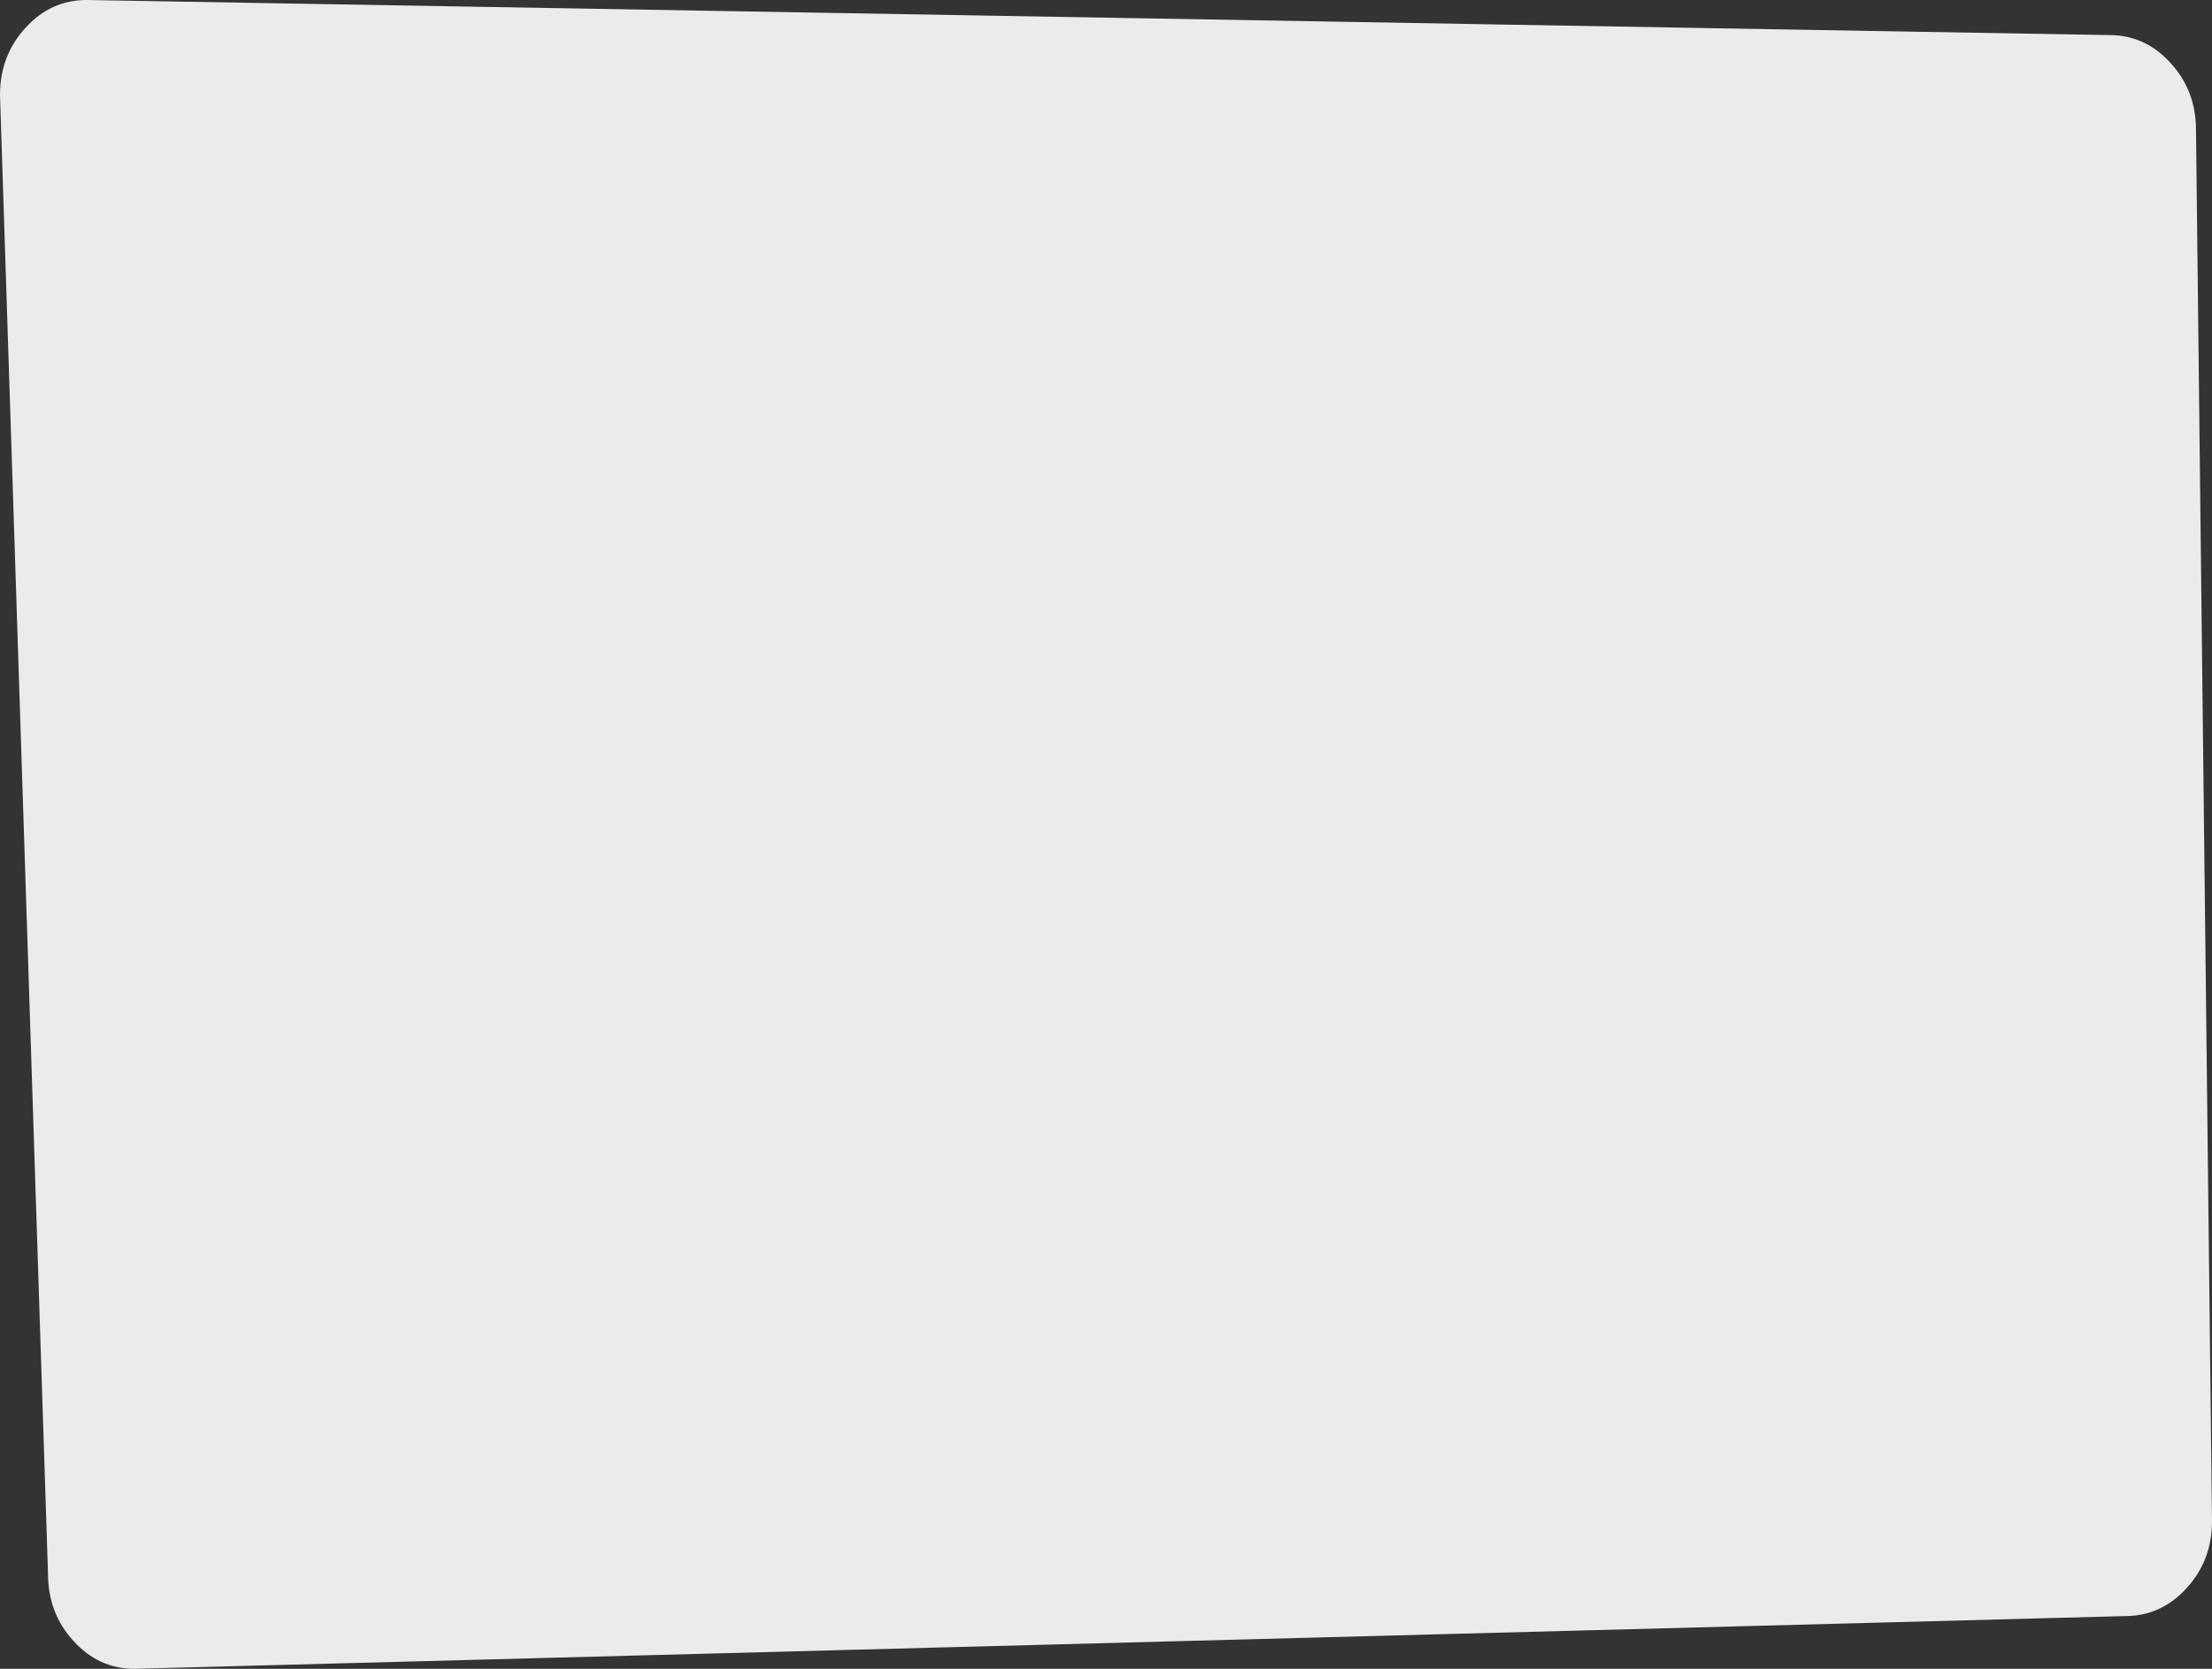
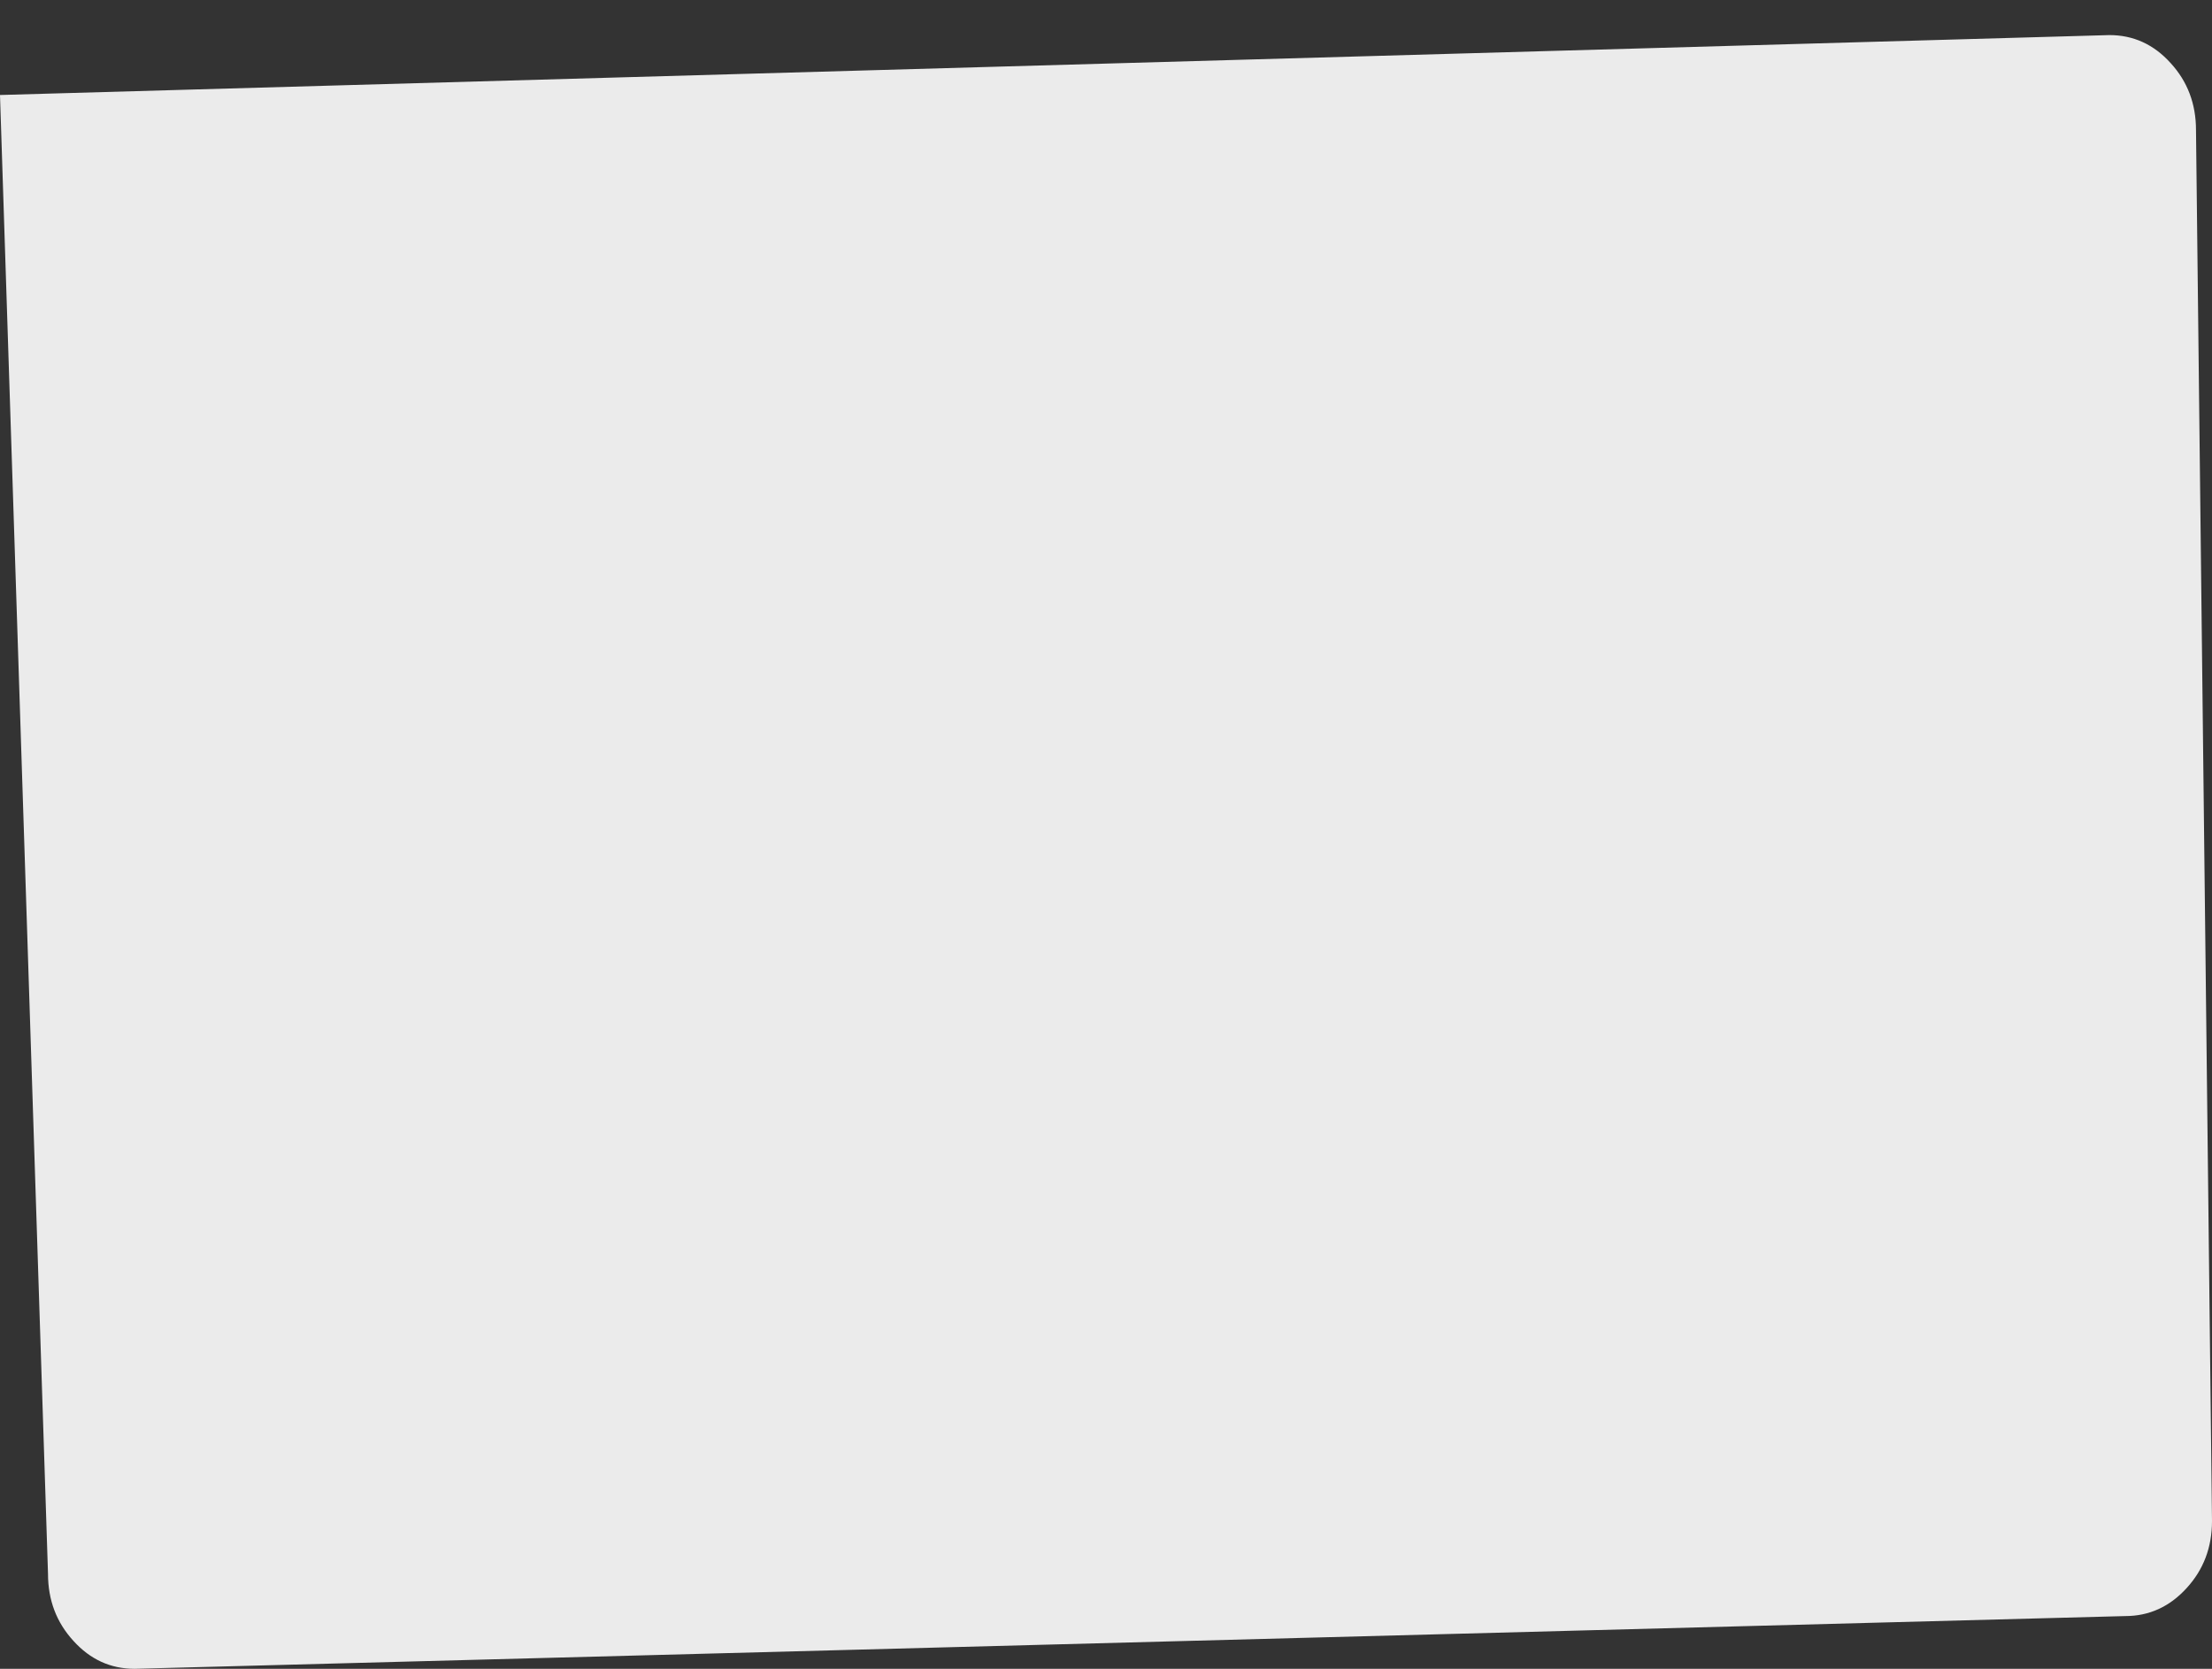
<svg xmlns="http://www.w3.org/2000/svg" height="406.65px" width="539.1px">
  <rect width="100%" height="100%" fill="#333333" stroke="none" />
  <g transform="matrix(1.0, 0.0, 0.0, 1.0, 269.55, 203.3)">
-     <path d="M265.65 -171.6 L269.55 167.35 Q269.55 176.95 263.35 183.7 257.15 190.5 248.4 190.5 L-236.75 203.35 Q-245.5 203.35 -251.65 196.55 -257.85 189.8 -257.85 180.2 L-269.55 -180.15 Q-269.55 -189.75 -263.35 -196.5 -257.2 -203.3 -248.45 -203.3 L244.55 -194.75 Q253.3 -194.75 259.45 -187.95 265.65 -181.2 265.65 -171.6" fill="#ffffff" fill-opacity="0.902" fill-rule="evenodd" stroke="none" />
+     <path d="M265.65 -171.6 L269.55 167.35 Q269.55 176.95 263.35 183.7 257.15 190.5 248.4 190.5 L-236.75 203.35 Q-245.5 203.35 -251.65 196.55 -257.85 189.8 -257.85 180.2 L-269.55 -180.15 L244.55 -194.75 Q253.3 -194.75 259.45 -187.95 265.65 -181.2 265.65 -171.6" fill="#ffffff" fill-opacity="0.902" fill-rule="evenodd" stroke="none" />
  </g>
</svg>